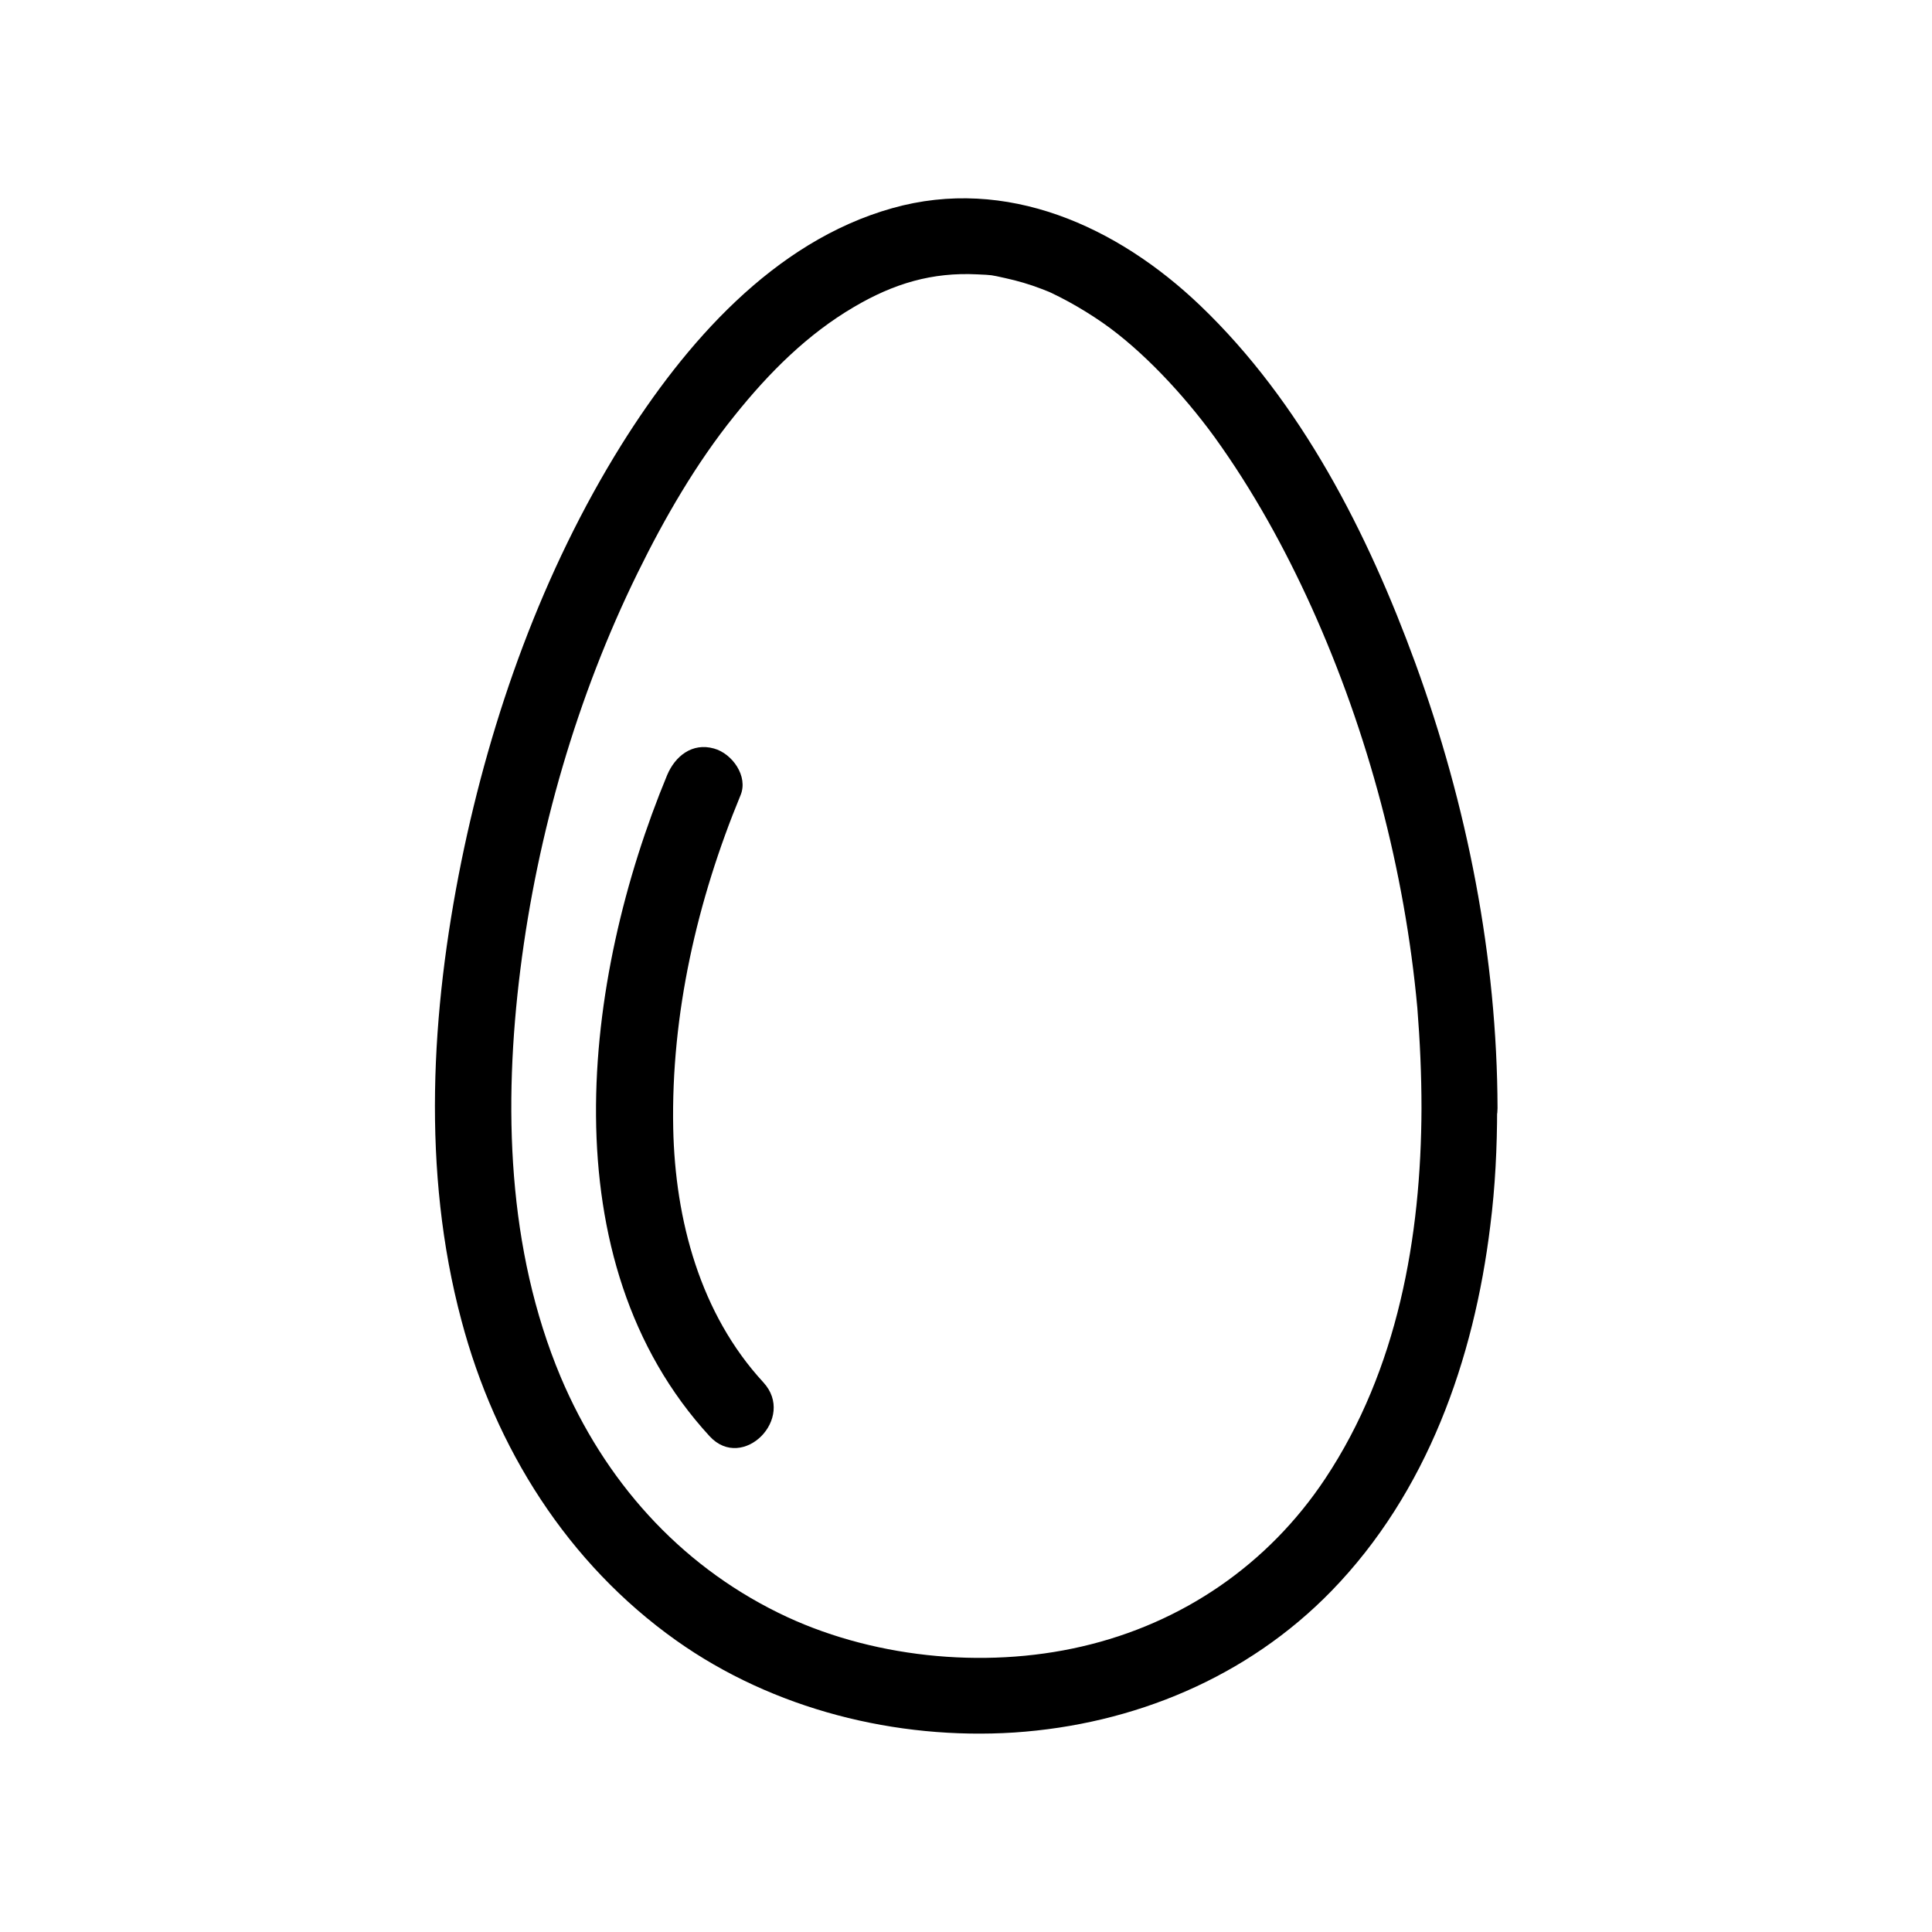
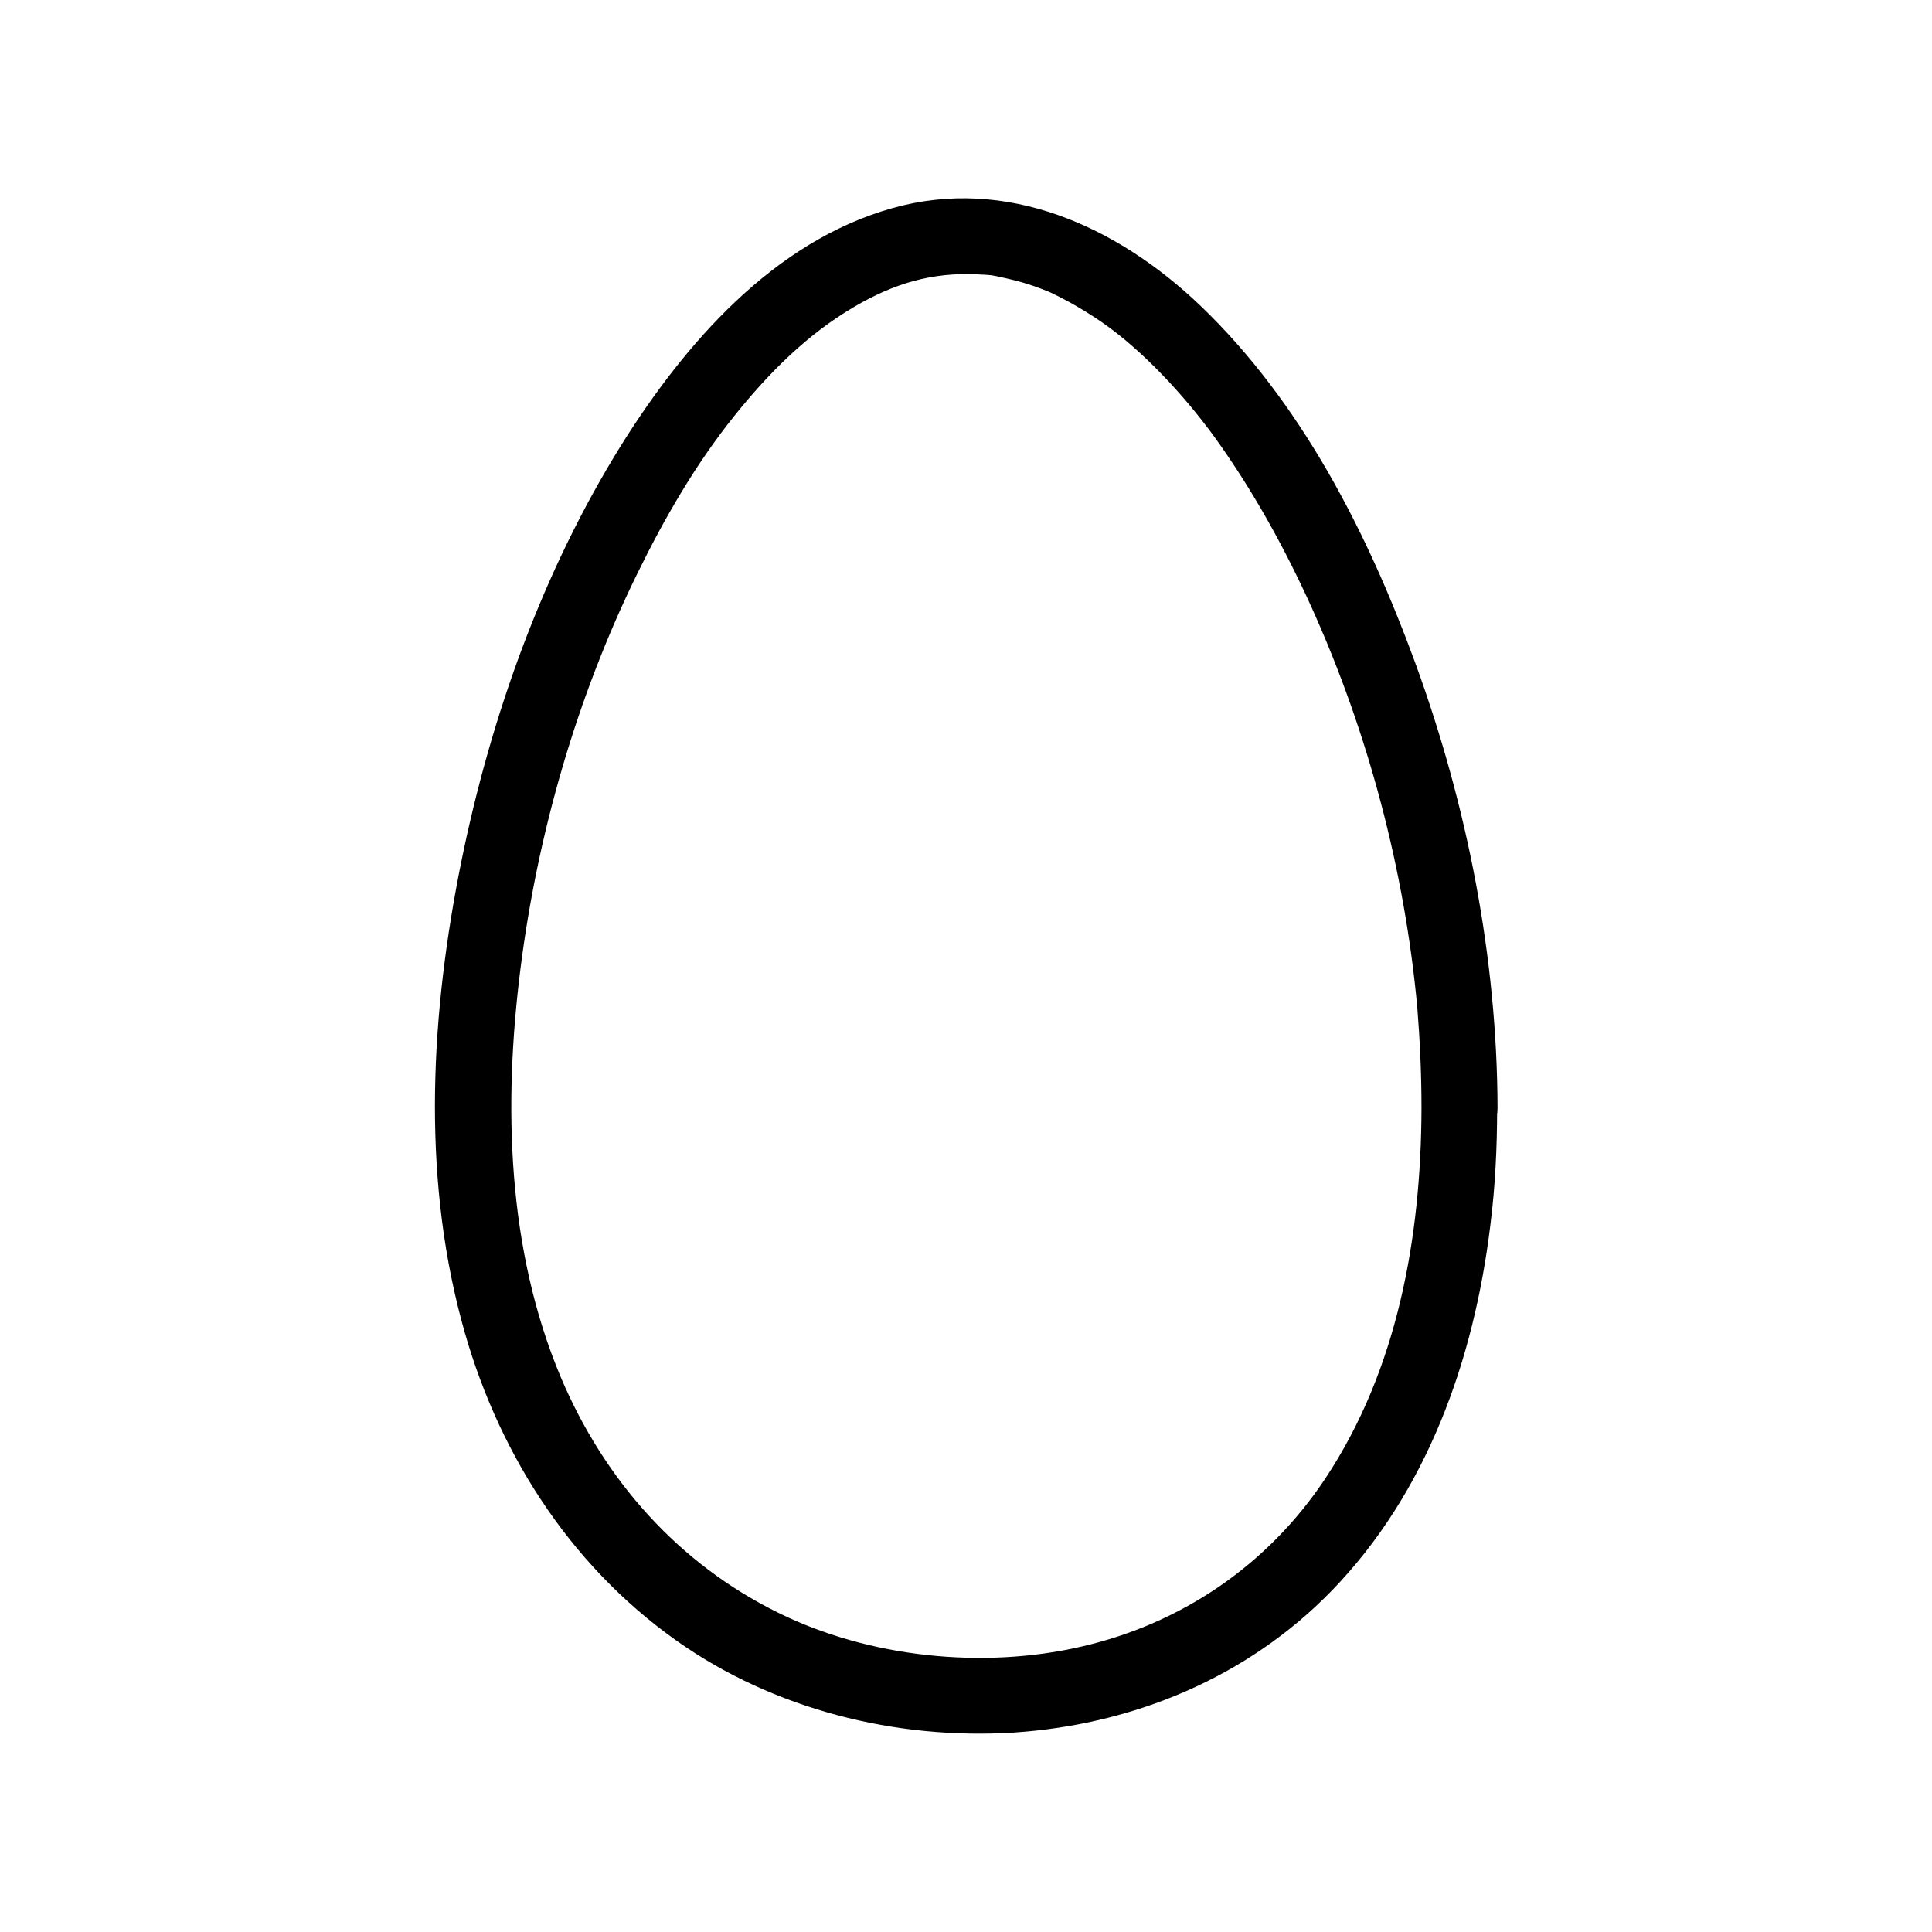
<svg xmlns="http://www.w3.org/2000/svg" fill="#000000" width="800px" height="800px" version="1.1" viewBox="144 144 512 512">
  <g>
    <path d="m520.71 437.68c-0.102 34.258-6.348 69.324-25.492 98.141-15.113 22.773-37.887 38.391-64.59 44.535-26.098 6.047-56.324 2.922-80.406-8.969-26.398-13-46.047-35.066-57.637-62.473-14.207-33.855-15.215-71.945-10.68-108.02 4.535-36.074 15.012-72.348 31.035-104.99 7.152-14.609 15.617-29.223 25.695-41.715 9.27-11.586 19.445-21.664 31.641-28.816 10.578-6.246 20.758-9.27 32.746-8.664 4.133 0.203 3.324 0.102 7.457 1.008 3.223 0.707 6.348 1.613 9.473 2.82 0.805 0.301 1.512 0.605 2.316 0.906-1.41-0.605 0.203 0.102 0.402 0.203 1.512 0.707 3.023 1.512 4.535 2.316 3.125 1.715 6.047 3.527 8.969 5.543 10.578 7.356 21.461 19.043 29.625 30.23 10.176 14.105 18.641 29.422 25.797 45.242 15.012 33.25 24.688 69.828 28.012 106.1 0.699 8.762 1.102 17.629 1.102 26.598 0 13 20.152 13 20.152 0-0.102-40.004-8.062-80.309-21.766-117.89-12.594-34.461-30.23-69.223-57.133-94.918-21.867-20.859-51.188-34.258-81.516-25.695-31.539 8.867-55.016 35.973-71.742 62.676-20.859 33.453-34.562 71.844-42.422 110.34-8.062 39.801-10.578 82.121 0 121.72 8.969 33.855 28.113 64.387 56.93 84.84 25.695 18.238 58.242 26.398 89.578 24.383 31.641-2.117 61.766-14.609 84.035-37.484 25.391-26.098 37.785-61.363 42.117-96.832 1.309-10.277 1.812-20.758 1.812-31.137 0.207-12.996-19.945-12.996-20.047 0.004z" />
-     <path d="m346.29 510.33c-16.727-18.137-23.375-43.023-23.879-67.309-0.605-30.23 6.348-60.457 17.836-88.266 2.117-5.039-2.215-11.082-7.055-12.395-5.742-1.613-10.277 2.016-12.395 7.055-22.371 54.008-31.641 128.57 11.285 175.23 8.766 9.469 22.973-4.84 14.207-14.312z" />
  </g>
</svg>